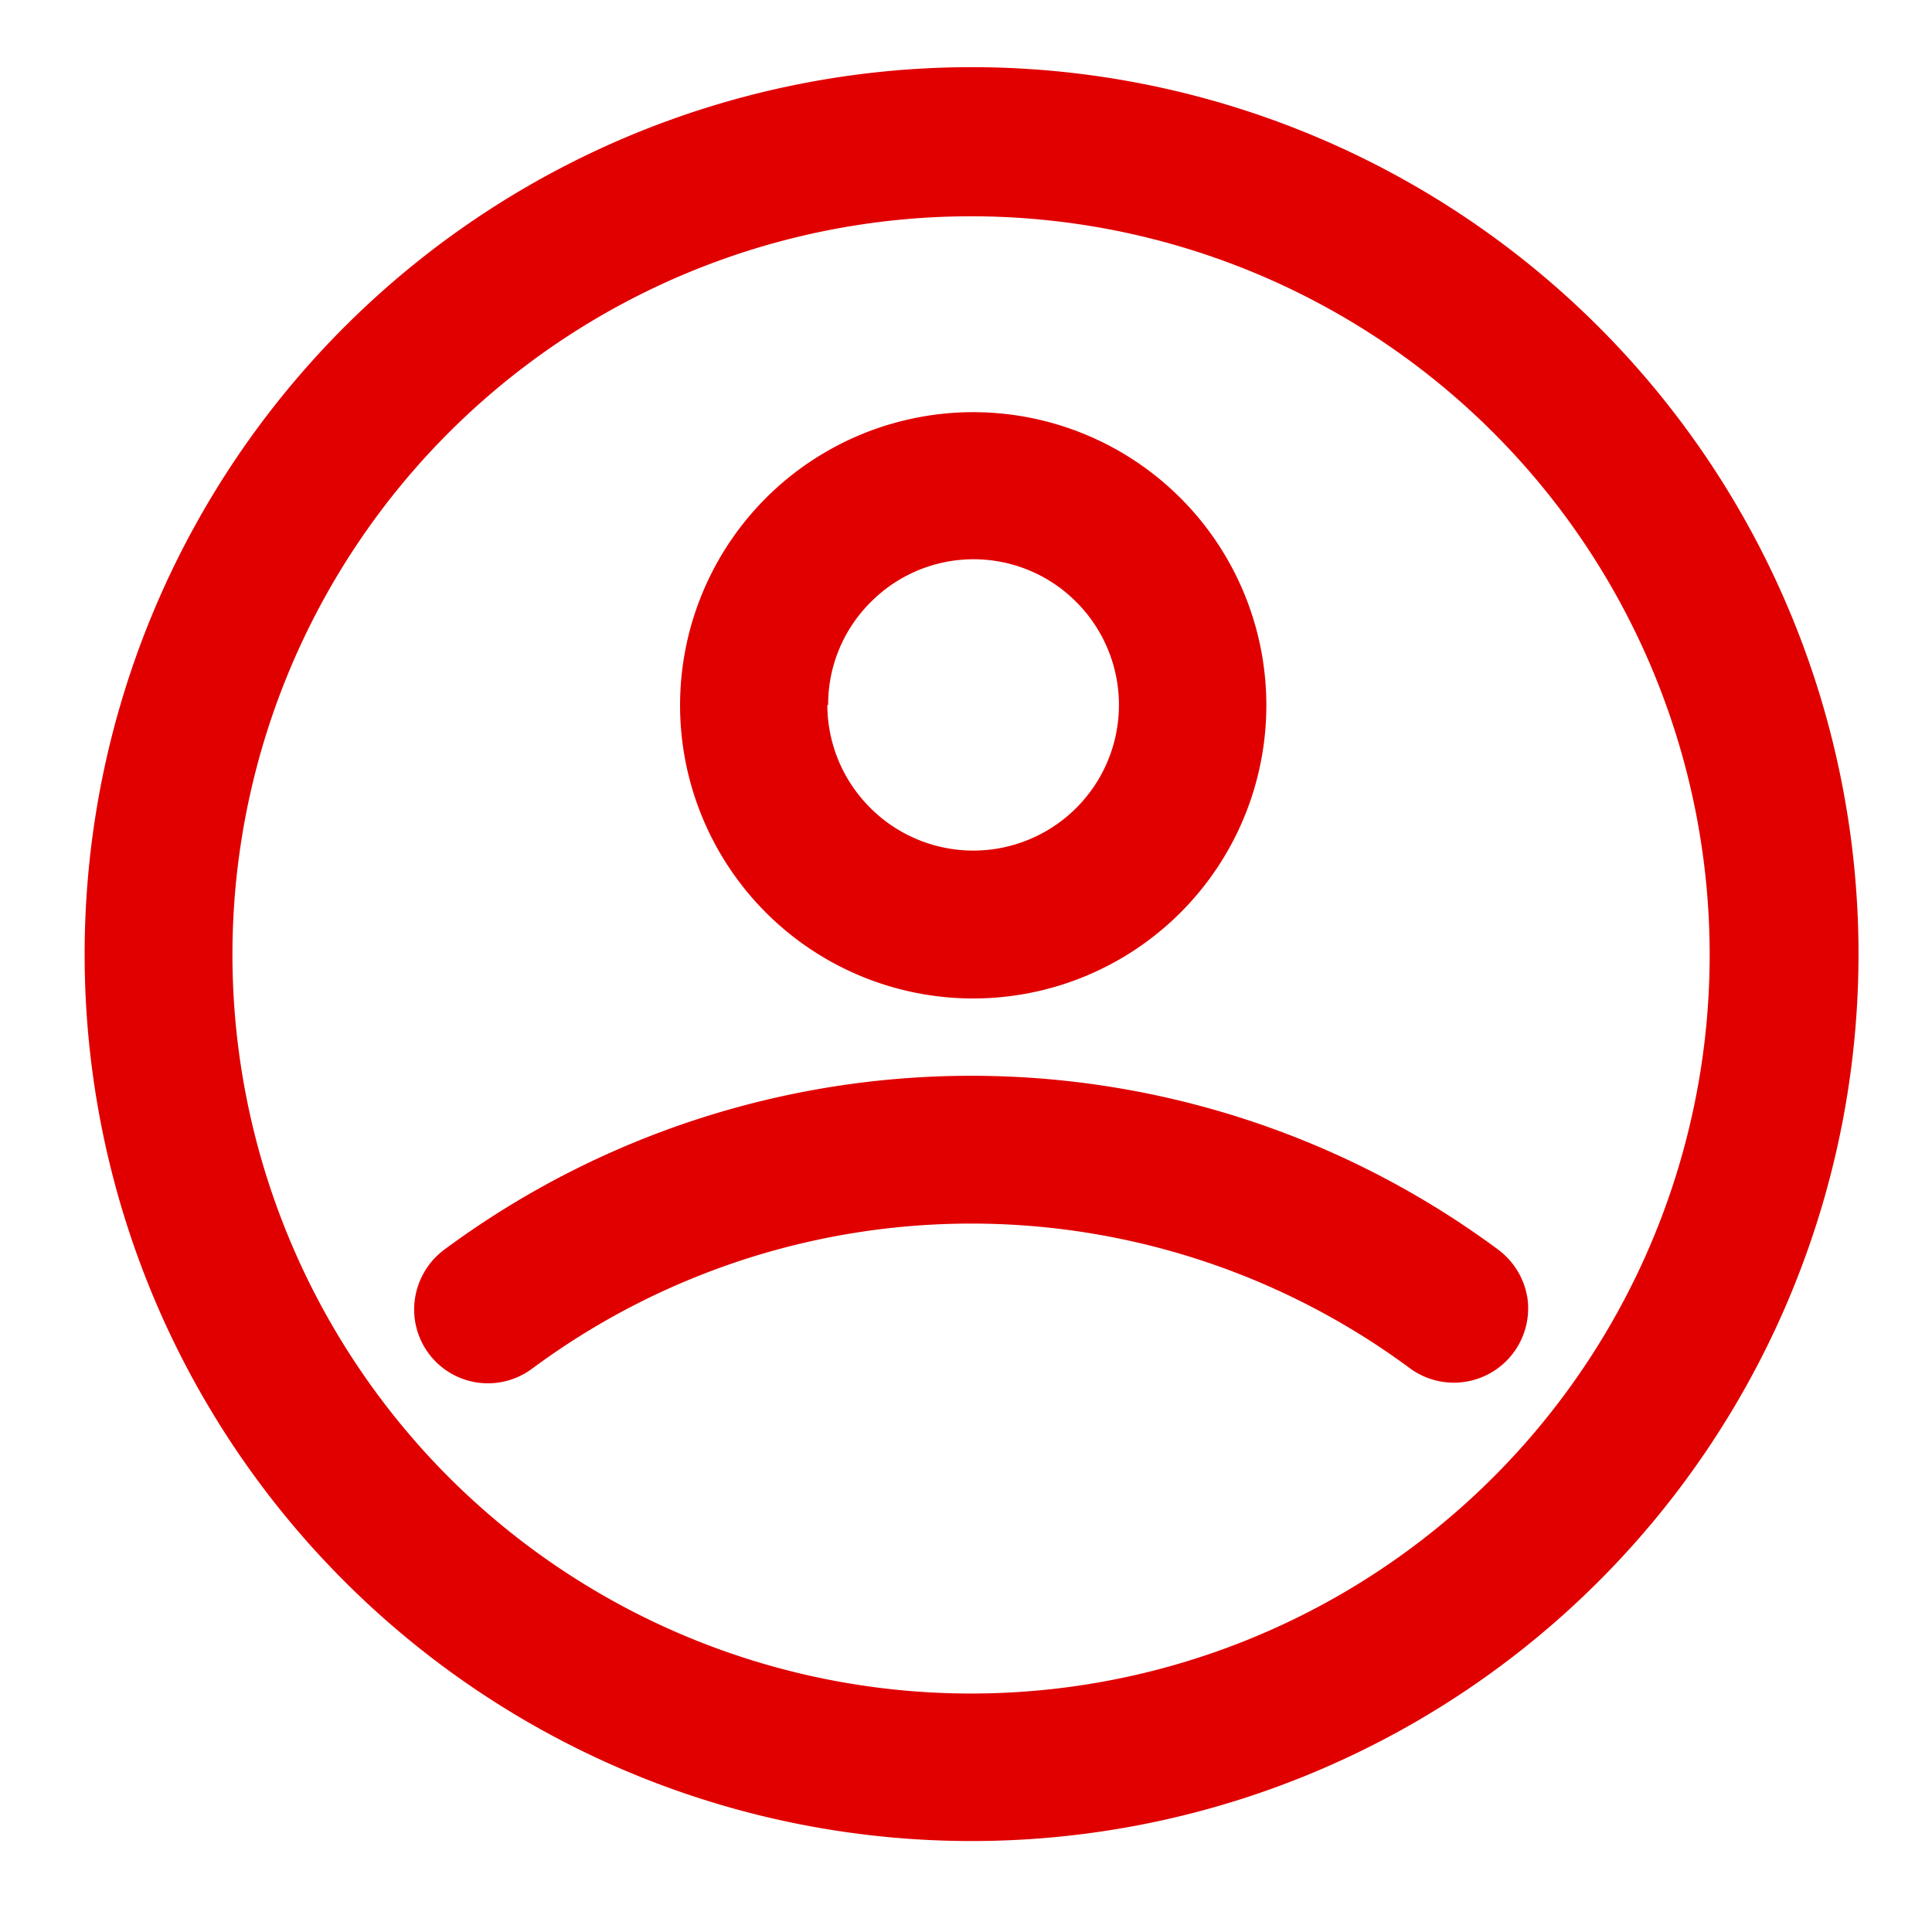
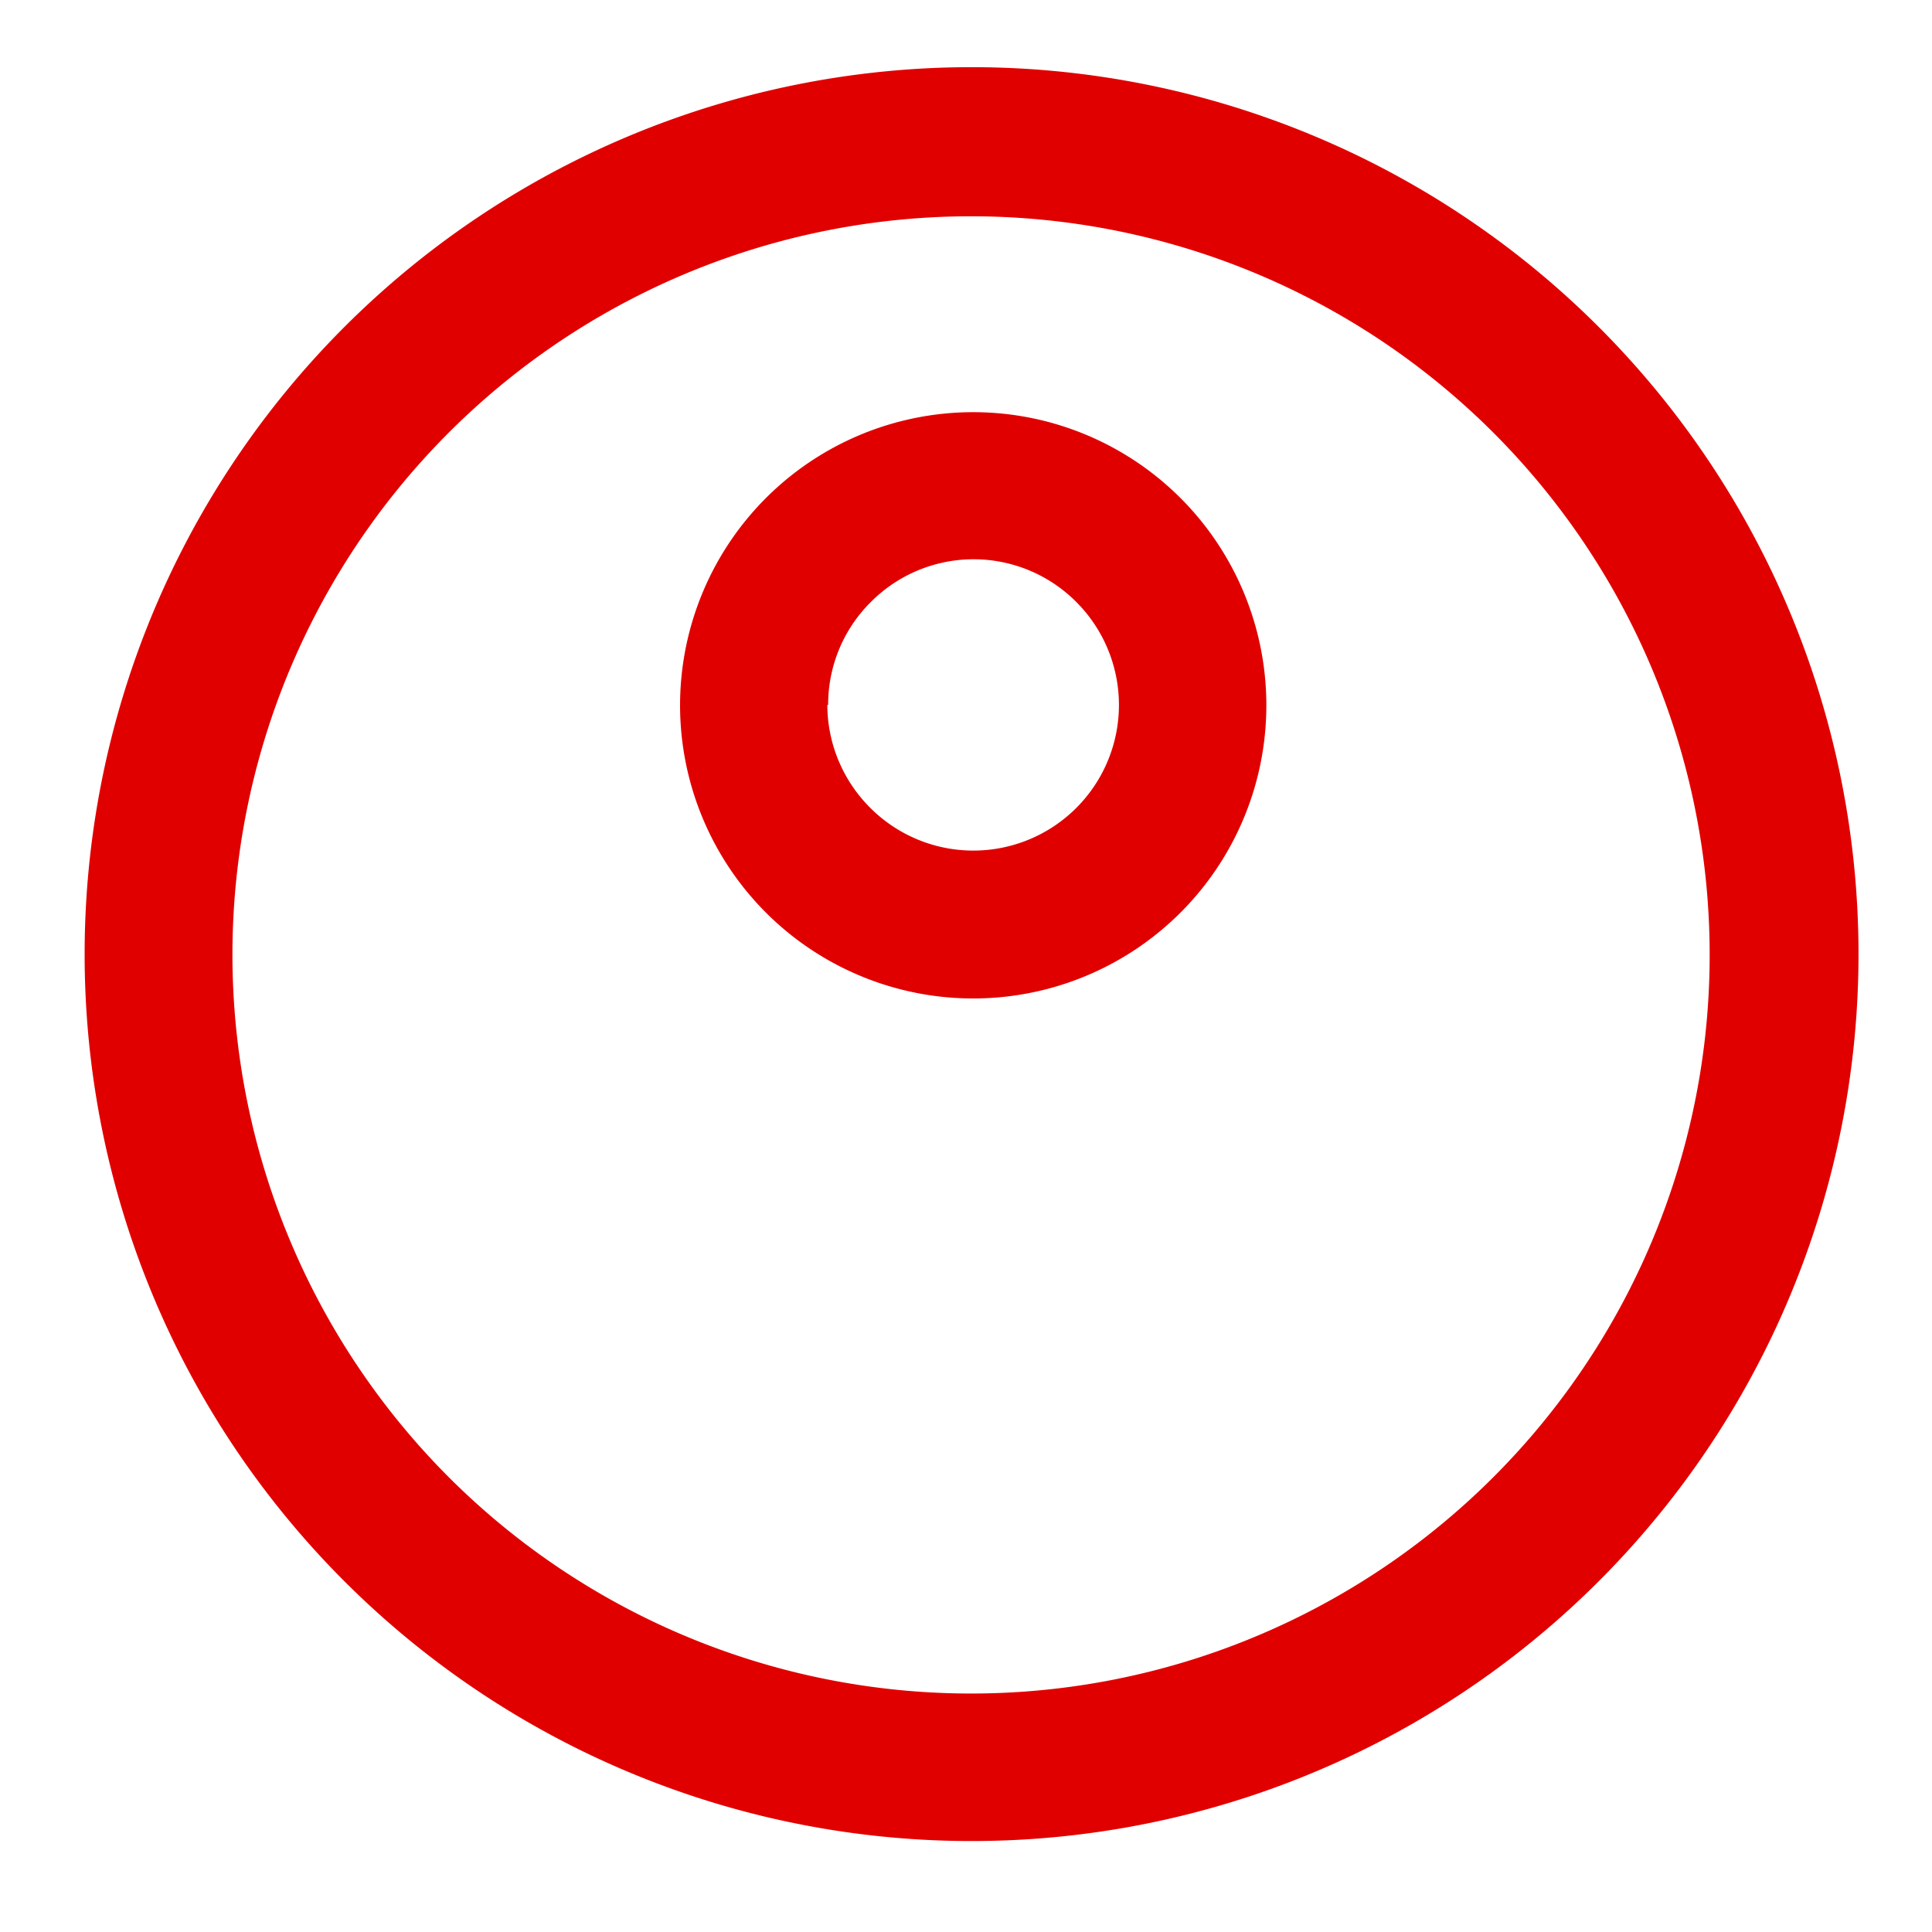
<svg xmlns="http://www.w3.org/2000/svg" width="26" height="26" viewBox="0 0 26 26">
  <defs>
    <clipPath id="clip-path">
      <rect id="Rechteck_136" data-name="Rechteck 136" width="26" height="26" transform="translate(-0.274 -0.049)" fill="#E10000" />
    </clipPath>
  </defs>
  <g id="noun_profile_3530304" transform="translate(0.274 0.049)" clip-path="url(#clip-path)">
-     <path id="Pfad_231" data-name="Pfad 231" d="M14.738,40.041a.993.993,0,0,1-1.575-.947,1.01,1.01,0,0,1,.39-.652,11.917,11.917,0,0,1,14.191,0,1.01,1.01,0,0,1,.39.652,1,1,0,0,1-1.575.947,9.92,9.92,0,0,0-11.82,0Z" transform="translate(-7.852 -21.671)" fill="#E10000" />
    <path id="Pfad_232" data-name="Pfad 232" d="M2,13.932a11.936,11.936,0,1,1,3.5,8.436A11.924,11.924,0,0,1,2,13.932Zm1.989,0A9.94,9.94,0,1,1,6.9,20.963,9.96,9.96,0,0,1,3.989,13.932Z" transform="translate(-1.135 -1.133)" fill="#E10000" fill-rule="evenodd" />
    <path id="Pfad_233" data-name="Pfad 233" d="M22.141,17.569a3.945,3.945,0,1,1,1.153,2.792,3.949,3.949,0,0,1-1.153-2.792m1.993,0a1.94,1.94,0,0,1,.573-1.384,1.949,1.949,0,0,1,2.768,0A1.957,1.957,0,1,1,24.7,18.953a1.96,1.96,0,0,1-.577-1.384" transform="translate(-13.263 -8.131)" fill="#E10000" fill-rule="evenodd" />
  </g>
</svg>